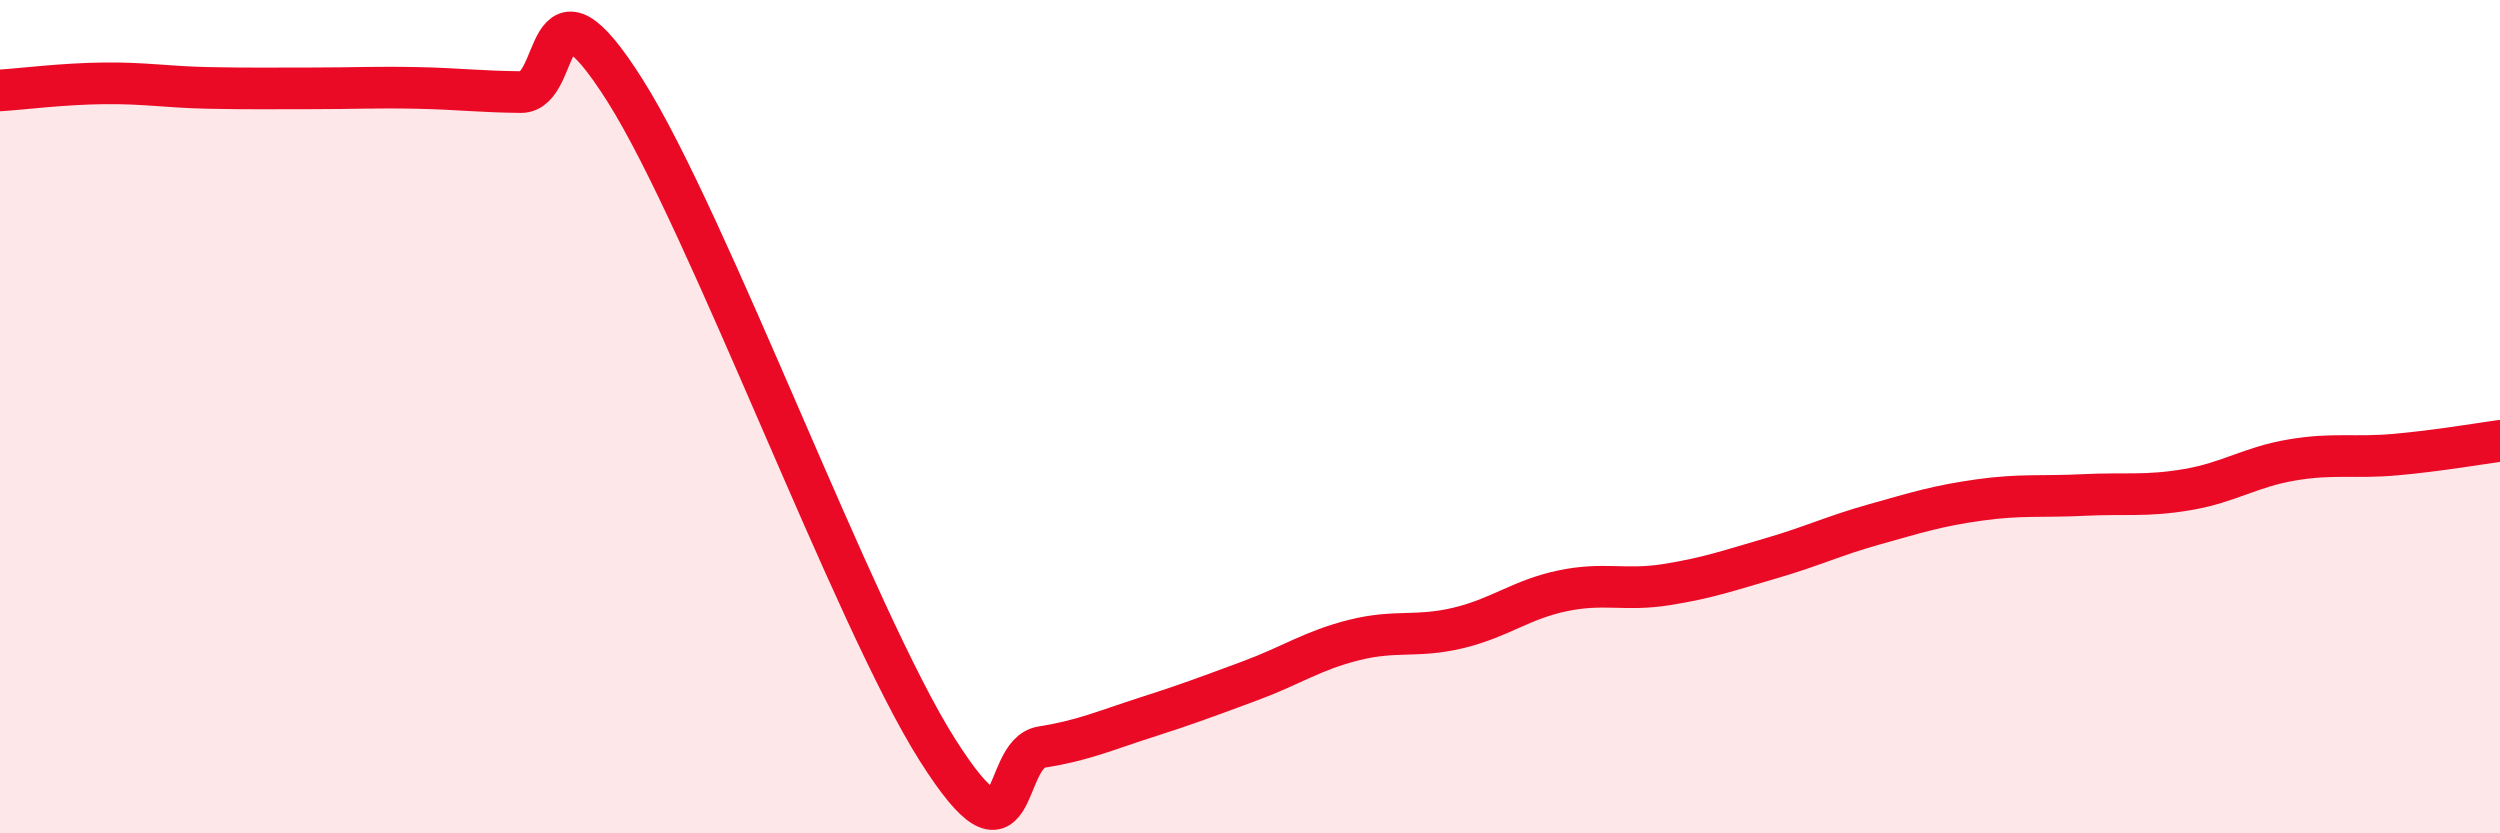
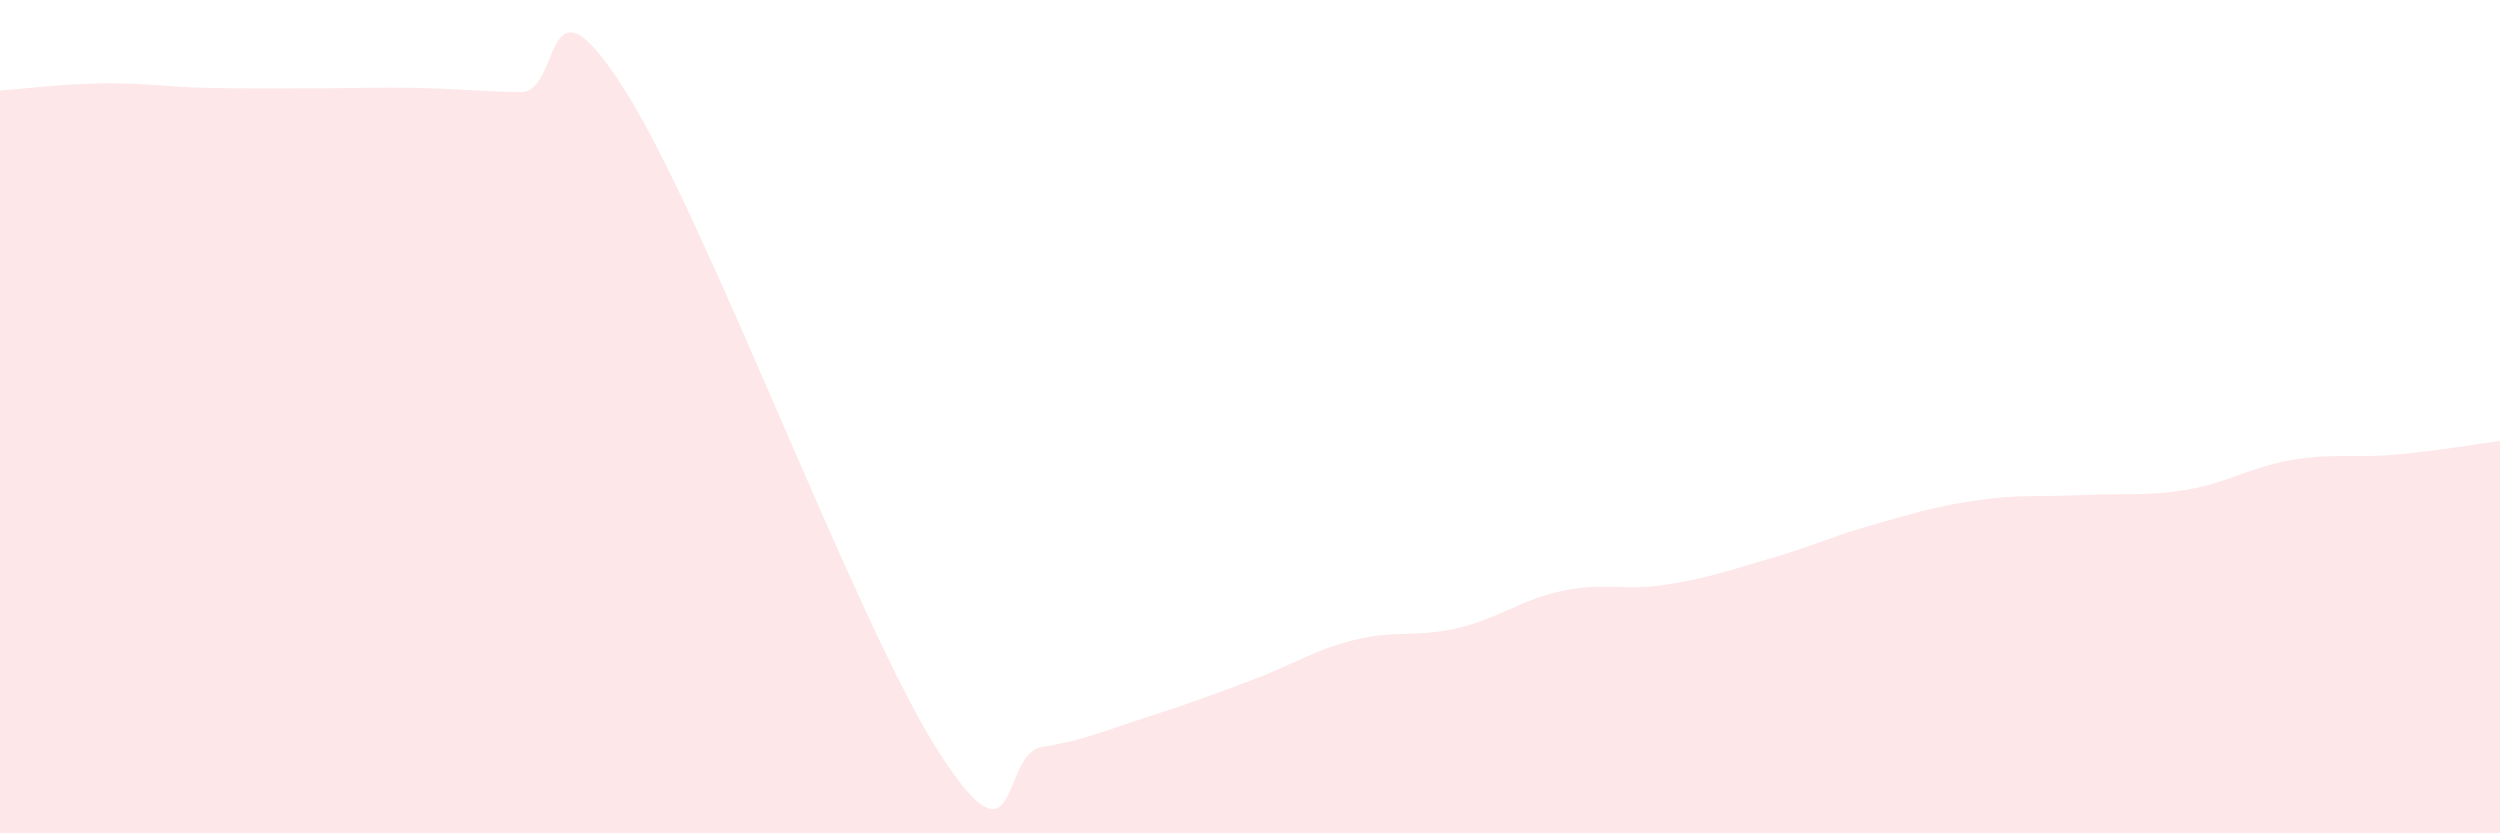
<svg xmlns="http://www.w3.org/2000/svg" width="60" height="20" viewBox="0 0 60 20">
  <path d="M 0,2.17 C 0.5,2.14 1.5,2.01 2.5,2 C 3.5,1.99 4,2.09 5,2.11 C 6,2.13 6.5,2.12 7.5,2.12 C 8.5,2.12 9,2.09 10,2.11 C 11,2.13 11.5,2.2 12.5,2.21 C 13.5,2.22 13,-0.99 15,2.17 C 17,5.33 20.5,14.85 22.5,18 C 24.5,21.15 24,18.09 25,17.93 C 26,17.77 26.5,17.54 27.5,17.22 C 28.5,16.9 29,16.71 30,16.34 C 31,15.97 31.5,15.61 32.5,15.36 C 33.5,15.11 34,15.31 35,15.07 C 36,14.83 36.5,14.39 37.5,14.18 C 38.5,13.97 39,14.19 40,14.03 C 41,13.87 41.5,13.69 42.5,13.4 C 43.5,13.11 44,12.86 45,12.58 C 46,12.3 46.5,12.14 47.5,12 C 48.5,11.86 49,11.93 50,11.88 C 51,11.83 51.5,11.92 52.5,11.75 C 53.5,11.58 54,11.21 55,11.04 C 56,10.87 56.5,11 57.5,10.91 C 58.5,10.82 59.5,10.65 60,10.58L60 20L0 20Z" fill="#EB0A25" opacity="0.1" stroke-linecap="round" stroke-linejoin="round" />
-   <path d="M 0,2.17 C 0.5,2.14 1.5,2.01 2.5,2 C 3.5,1.99 4,2.09 5,2.11 C 6,2.13 6.5,2.12 7.5,2.12 C 8.5,2.12 9,2.09 10,2.11 C 11,2.13 11.5,2.2 12.5,2.21 C 13.5,2.22 13,-0.99 15,2.17 C 17,5.33 20.5,14.85 22.5,18 C 24.5,21.15 24,18.09 25,17.93 C 26,17.77 26.5,17.54 27.5,17.22 C 28.5,16.9 29,16.71 30,16.34 C 31,15.97 31.5,15.61 32.5,15.36 C 33.5,15.11 34,15.31 35,15.07 C 36,14.83 36.5,14.39 37.5,14.18 C 38.5,13.97 39,14.19 40,14.03 C 41,13.87 41.5,13.69 42.5,13.4 C 43.5,13.11 44,12.86 45,12.58 C 46,12.3 46.5,12.14 47.5,12 C 48.5,11.86 49,11.93 50,11.88 C 51,11.83 51.5,11.92 52.5,11.75 C 53.5,11.58 54,11.21 55,11.04 C 56,10.87 56.5,11 57.5,10.91 C 58.5,10.82 59.5,10.65 60,10.58" stroke="#EB0A25" stroke-width="1" fill="none" stroke-linecap="round" stroke-linejoin="round" />
</svg>